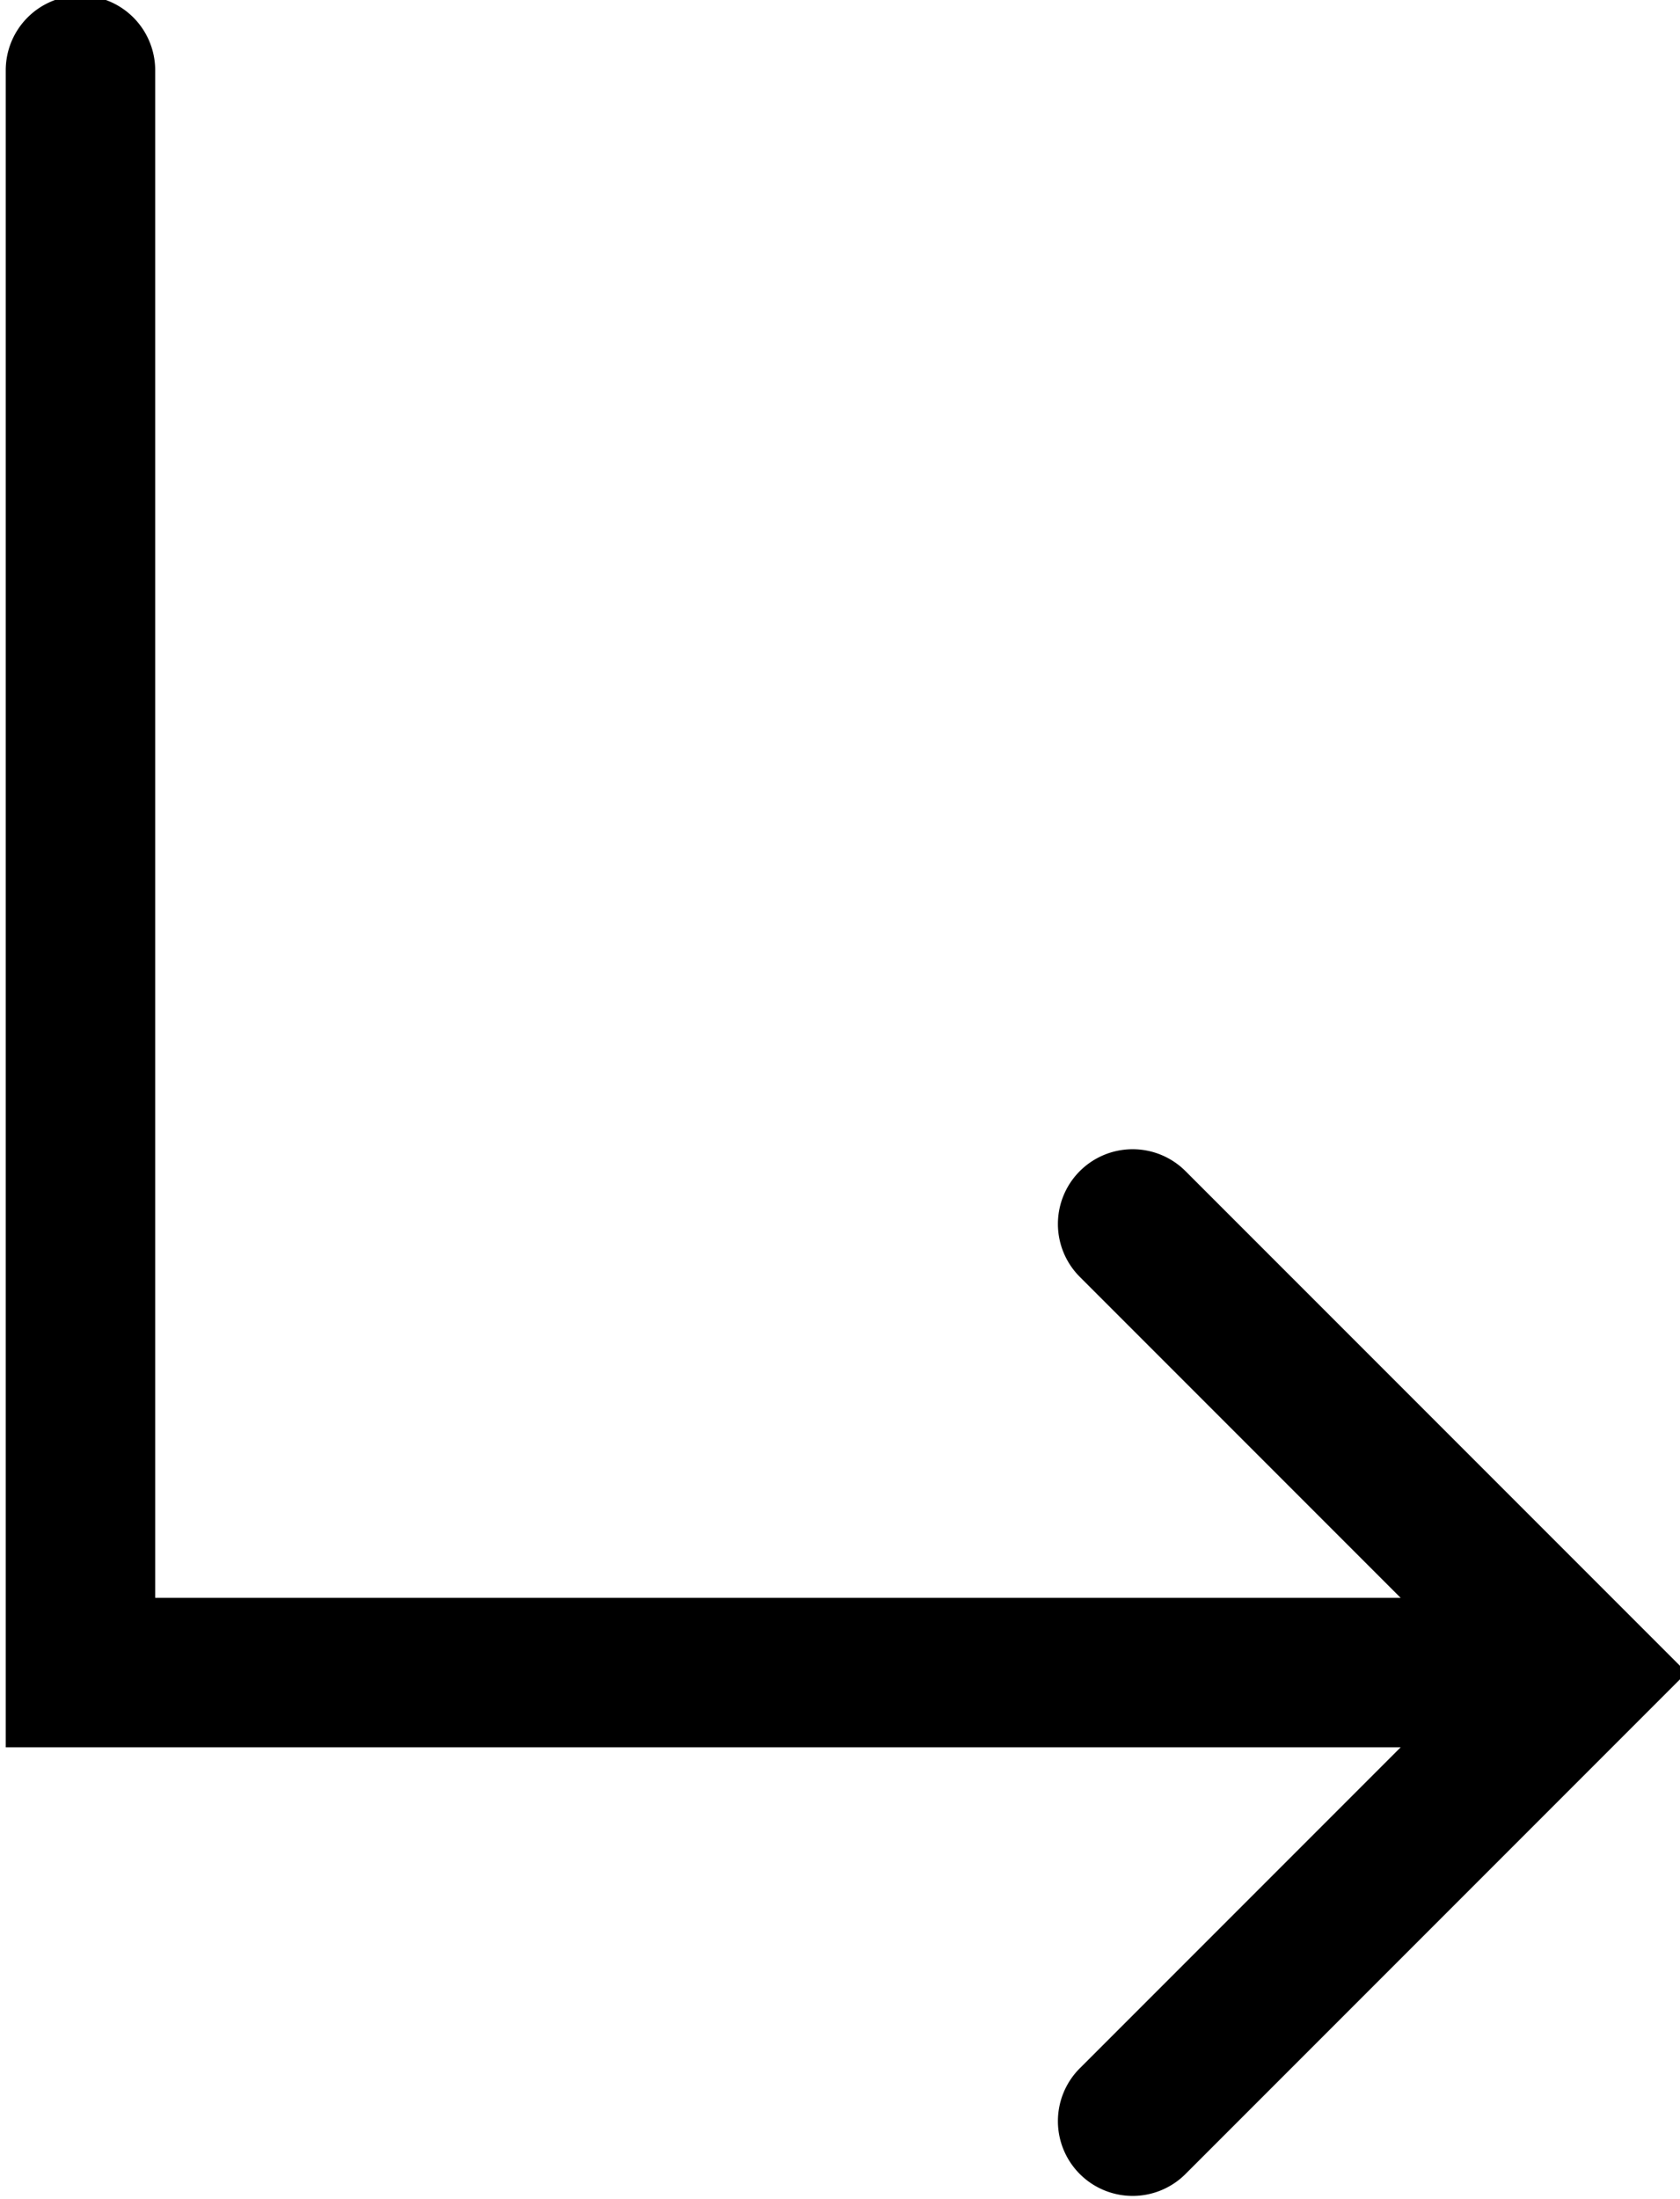
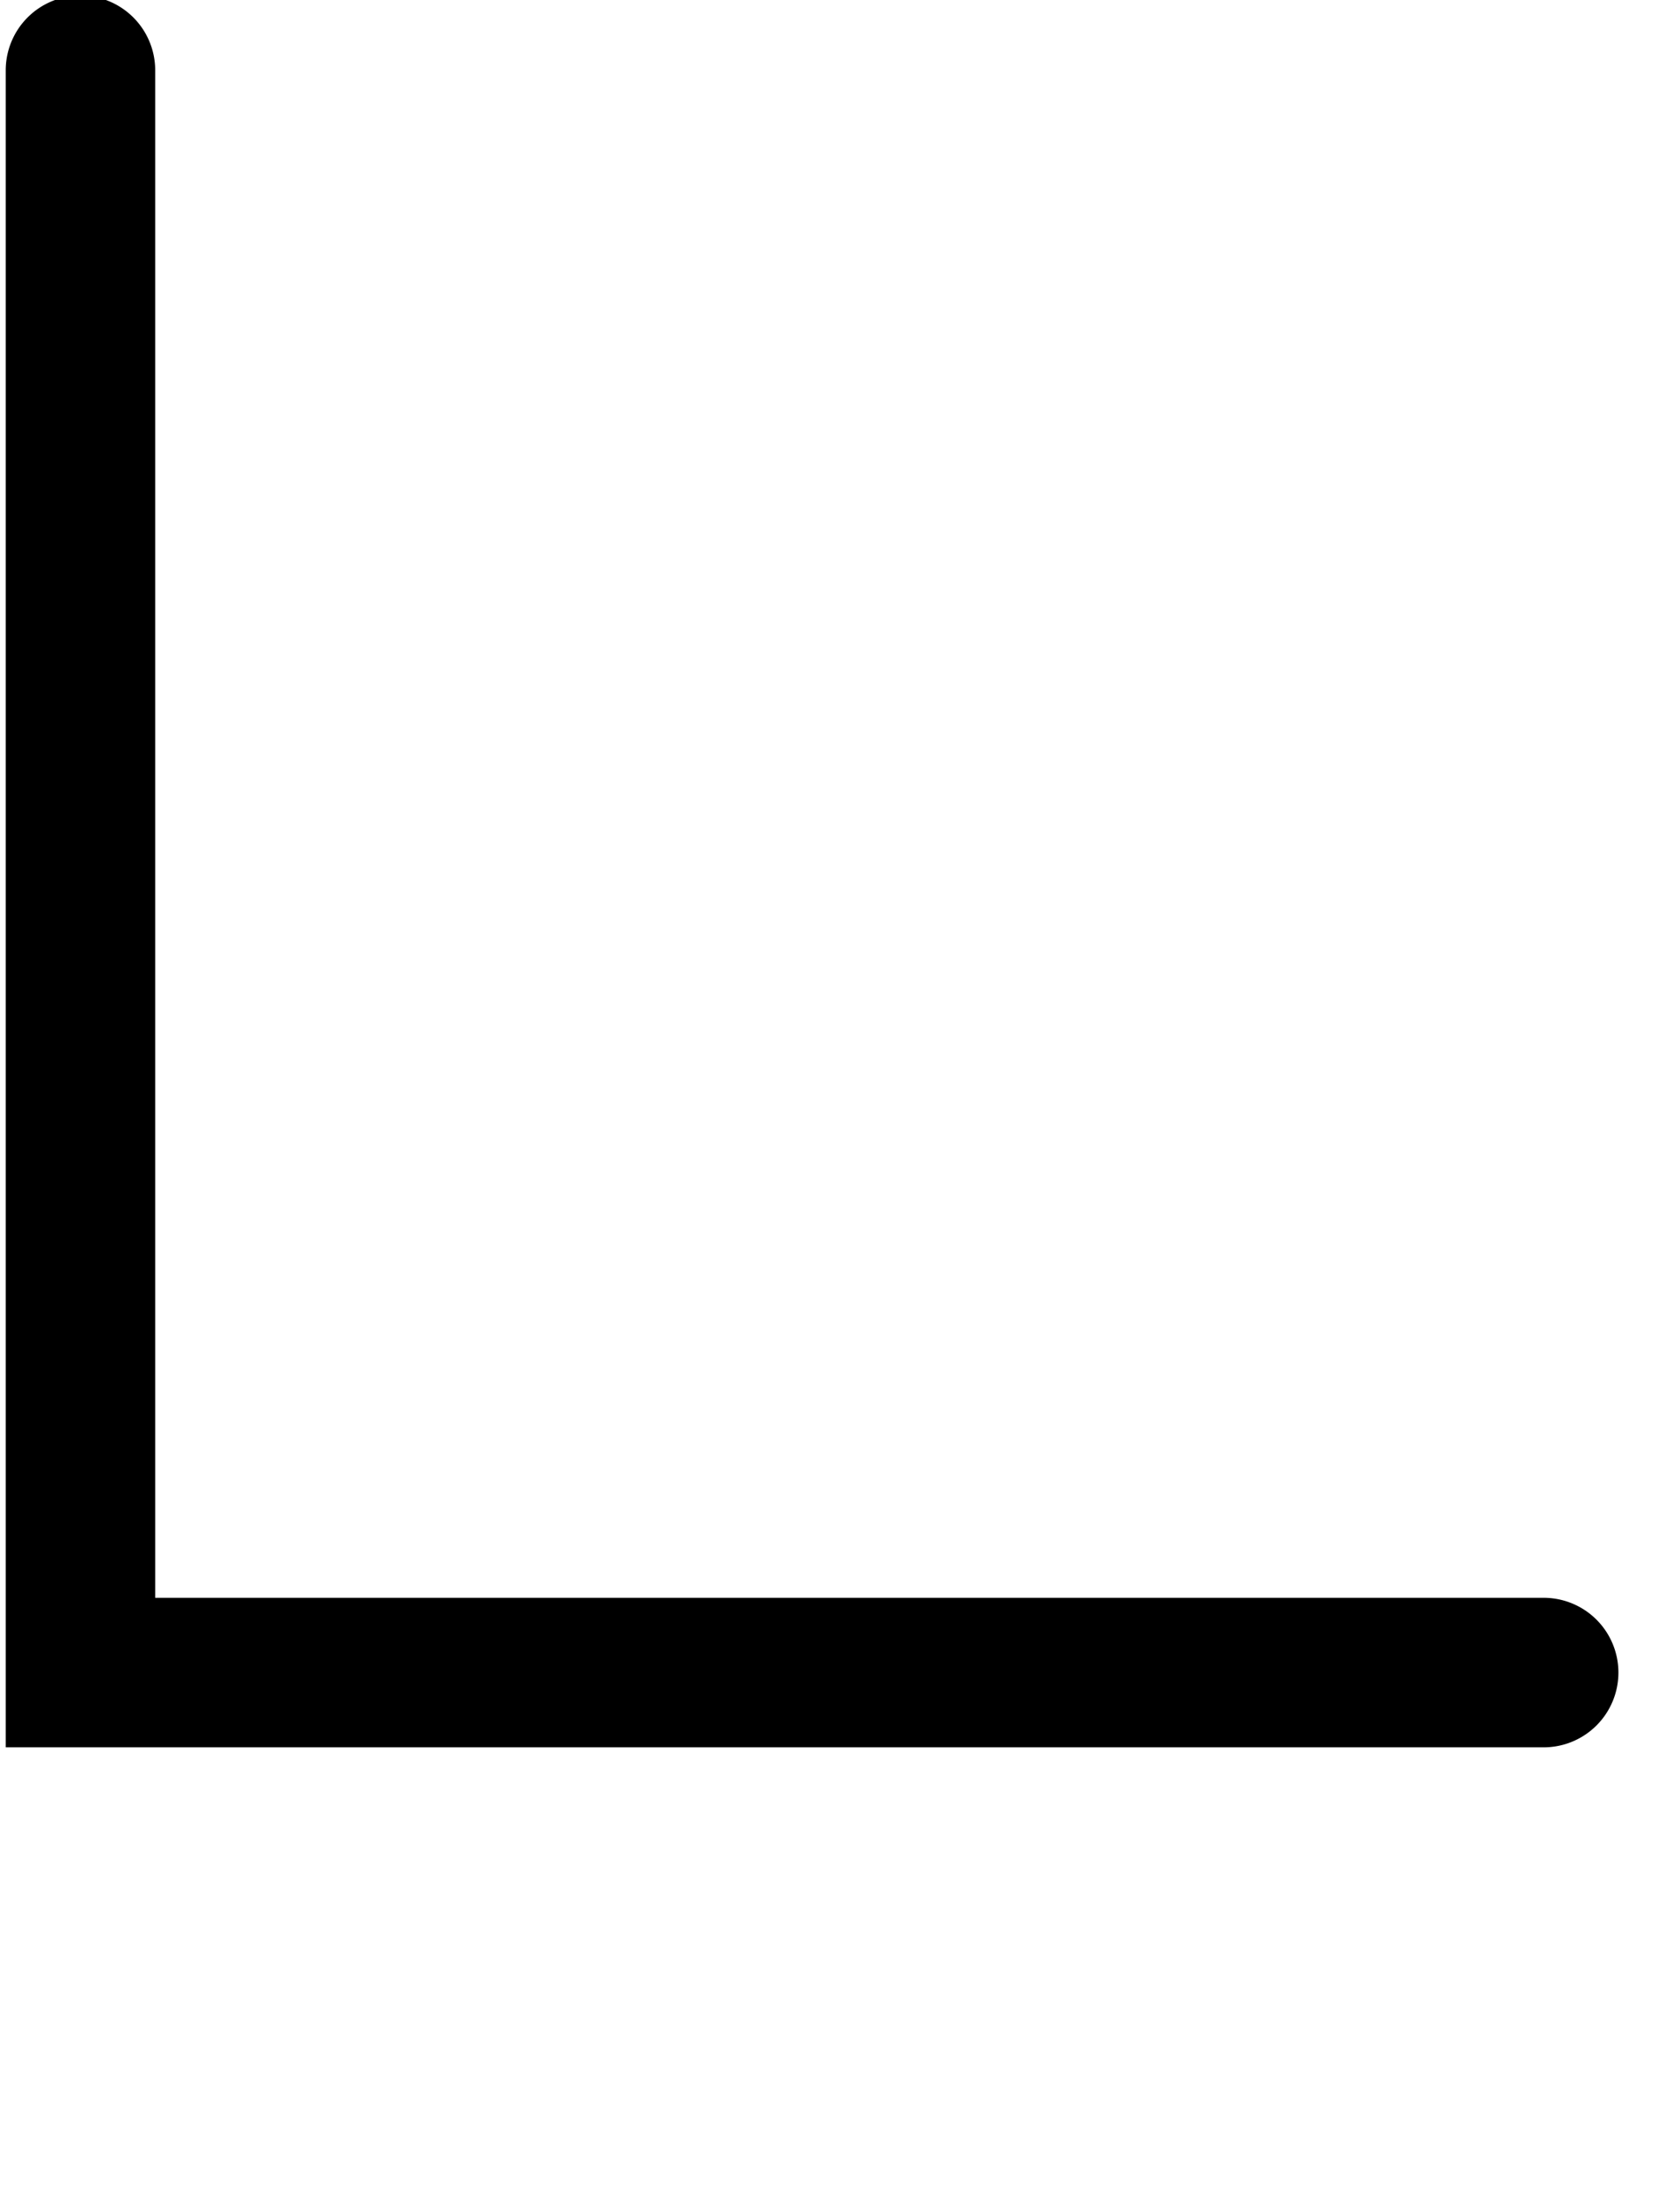
<svg xmlns="http://www.w3.org/2000/svg" height="294.1" preserveAspectRatio="xMidYMid meet" version="1.0" viewBox="0.0 -0.0 224.8 294.1" width="224.8" zoomAndPan="magnify">
  <g>
    <g>
      <g id="change1_2">
        <path color="#000" d="m 5476.875,-4226.361 a 50,50 0 0 0 -50,50 v 1121.562 h 1028.959 a 50,50 0 0 0 50,-50 50,50 0 0 0 -50,-50 h -928.959 v -1021.562 a 50,50 0 0 0 -50,-50 z" paint-order="stroke fill markers" transform="matrix(.2 0 0 .2 -1084.608 844.675)" />
      </g>
      <g id="change1_1">
-         <path color="#000" d="m 6180.834,-3454.799 a 50,50 0 0 0 -35.355,14.645 50,50 0 0 0 0,70.711 l 264.644,264.645 -264.644,264.644 a 50,50 0 0 0 0,70.711 50,50 0 0 0 70.711,0 l 335.355,-335.355 -335.355,-335.356 a 50,50 0 0 0 -35.355,-14.645 z" transform="matrix(.2 0 0 .2 -1084.608 844.675)" />
-       </g>
+         </g>
    </g>
  </g>
</svg>